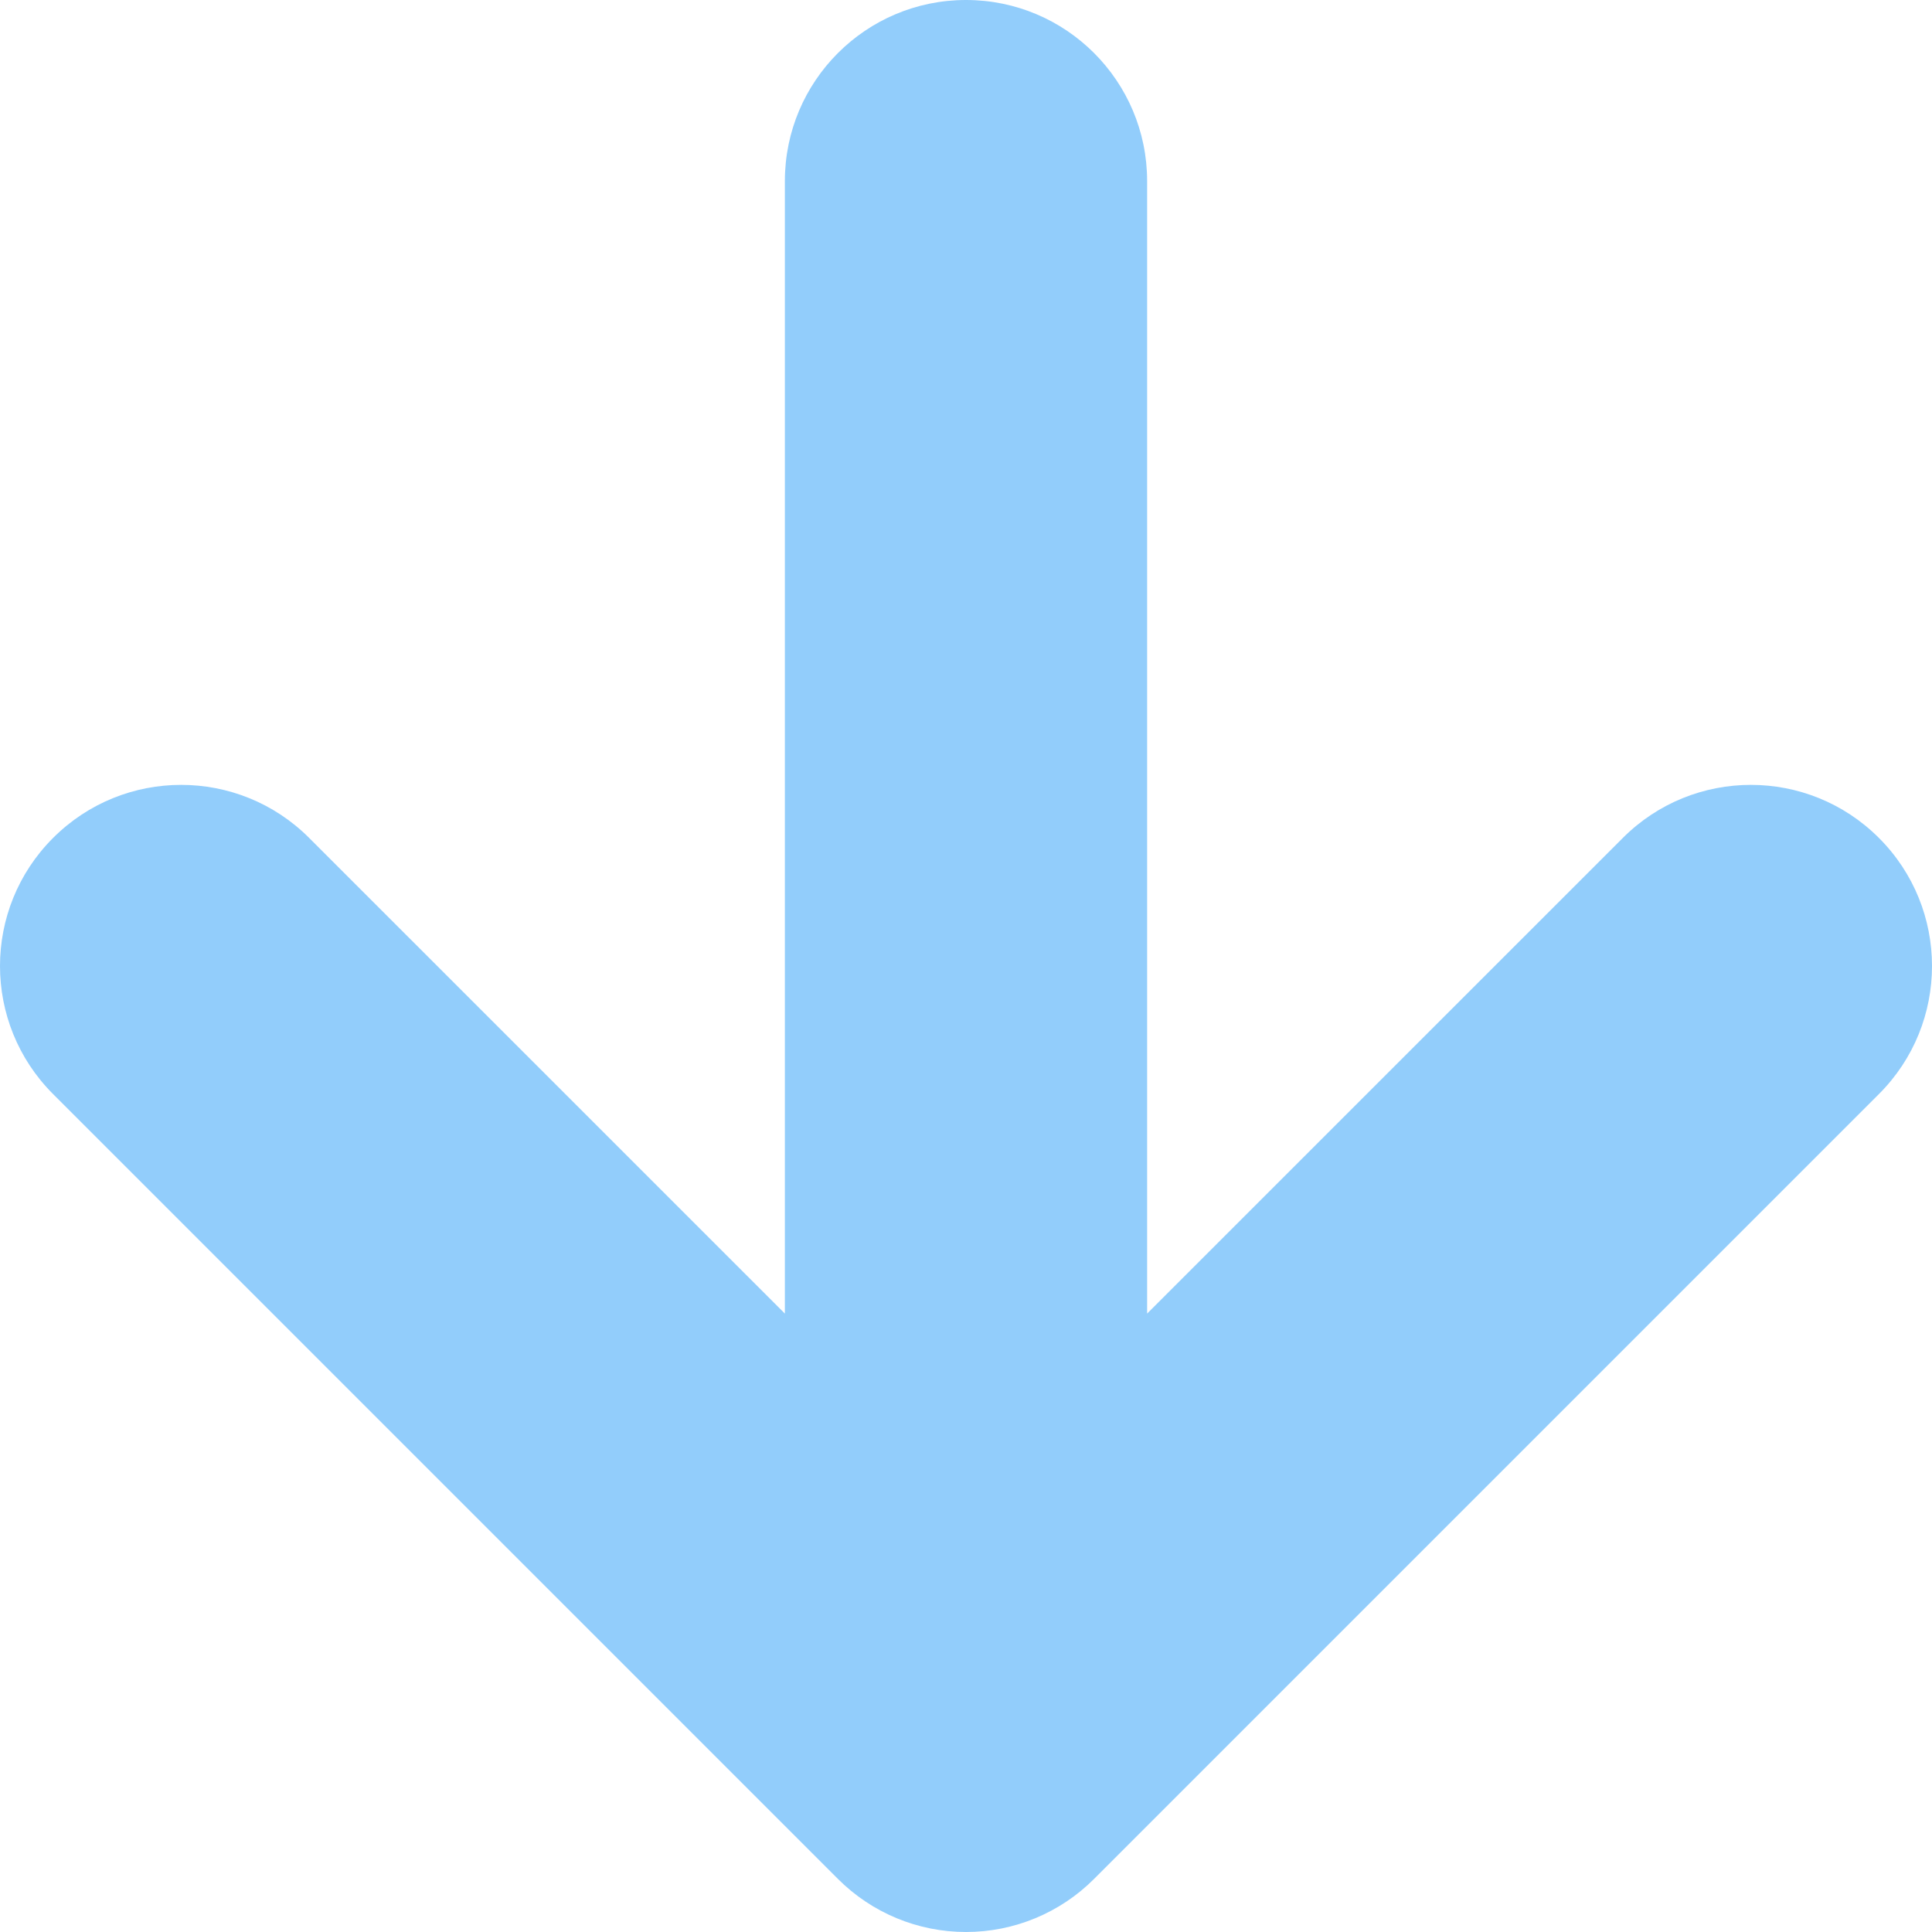
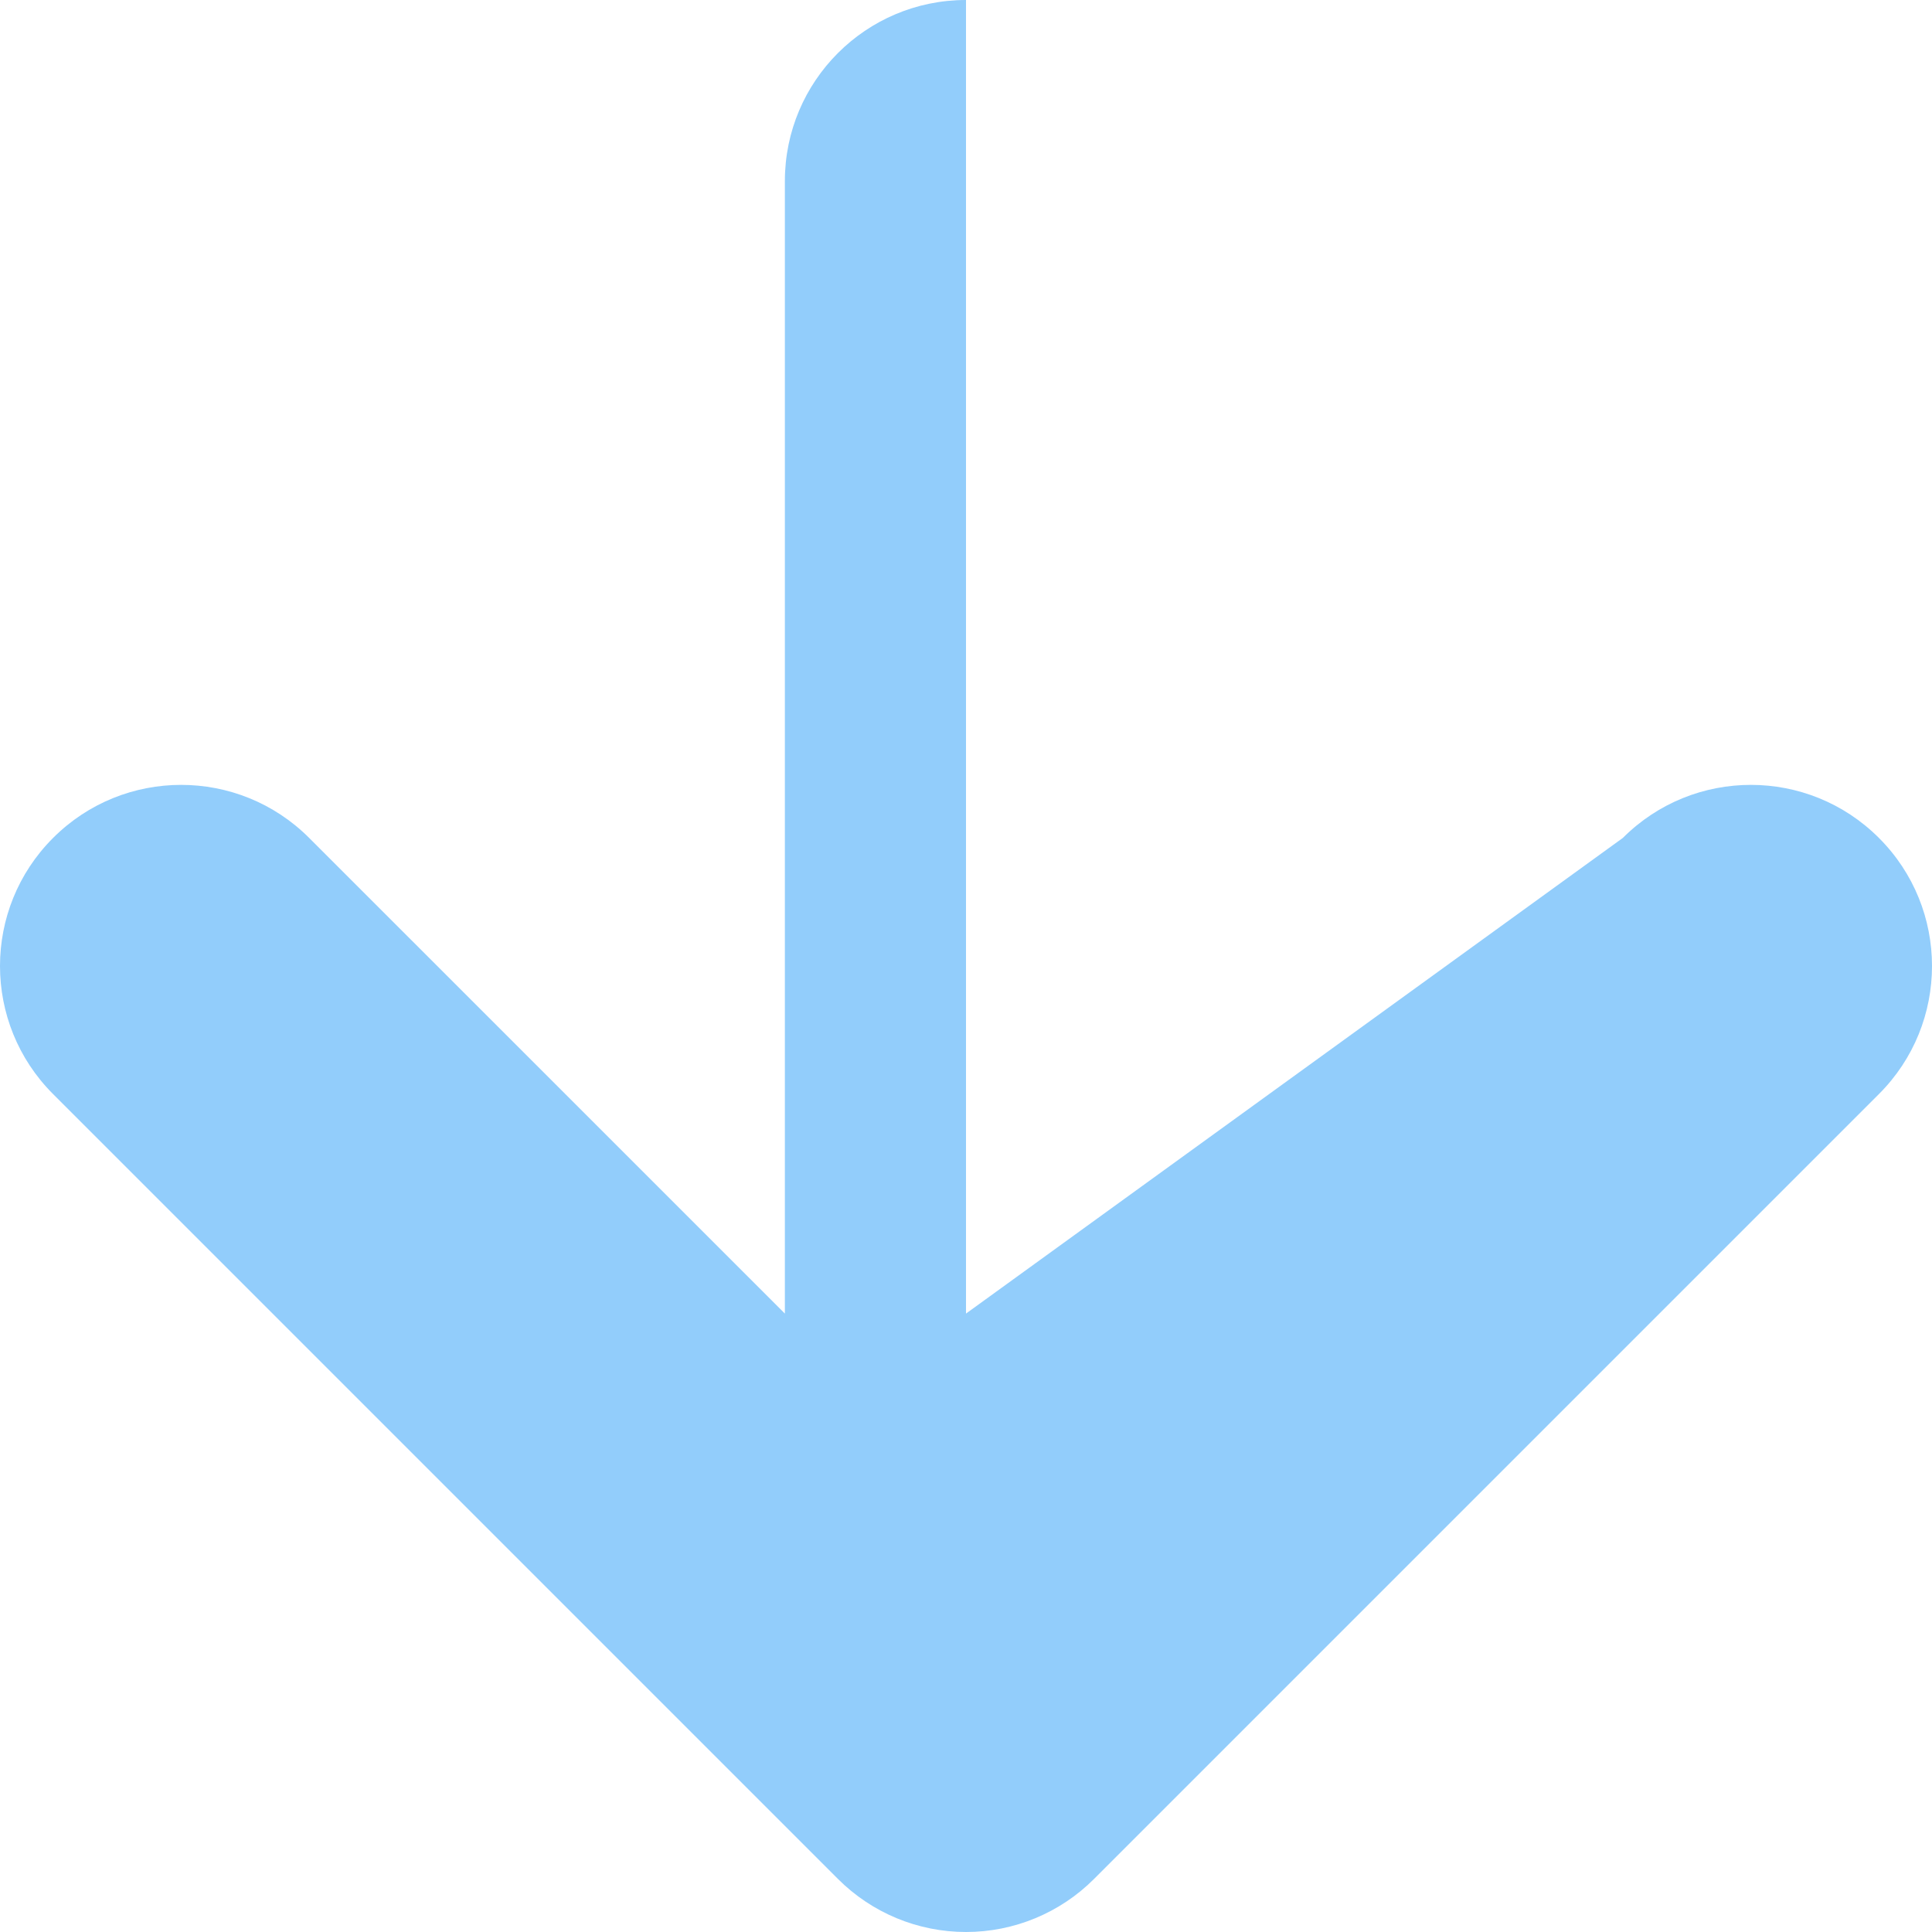
<svg xmlns="http://www.w3.org/2000/svg" width="32" height="32" viewBox="0 0 32 32" fill="none">
-   <path fill-rule="evenodd" clip-rule="evenodd" d="M16 0C17.657 0 19 1.343 19 3V21.757L26.879 13.879C28.05 12.707 29.95 12.707 31.121 13.879C32.293 15.05 32.293 16.95 31.121 18.121L18.121 31.121C17.559 31.684 16.796 32 16 32C15.204 32 14.441 31.684 13.879 31.121L0.879 18.121C-0.293 16.95 -0.293 15.05 0.879 13.879C2.05 12.707 3.95 12.707 5.121 13.879L13 21.757V3C13 1.343 14.343 0 16 0Z" fill="#92CDFB" />
+   <path fill-rule="evenodd" clip-rule="evenodd" d="M16 0V21.757L26.879 13.879C28.05 12.707 29.95 12.707 31.121 13.879C32.293 15.05 32.293 16.95 31.121 18.121L18.121 31.121C17.559 31.684 16.796 32 16 32C15.204 32 14.441 31.684 13.879 31.121L0.879 18.121C-0.293 16.95 -0.293 15.05 0.879 13.879C2.05 12.707 3.95 12.707 5.121 13.879L13 21.757V3C13 1.343 14.343 0 16 0Z" fill="#92CDFB" />
</svg>